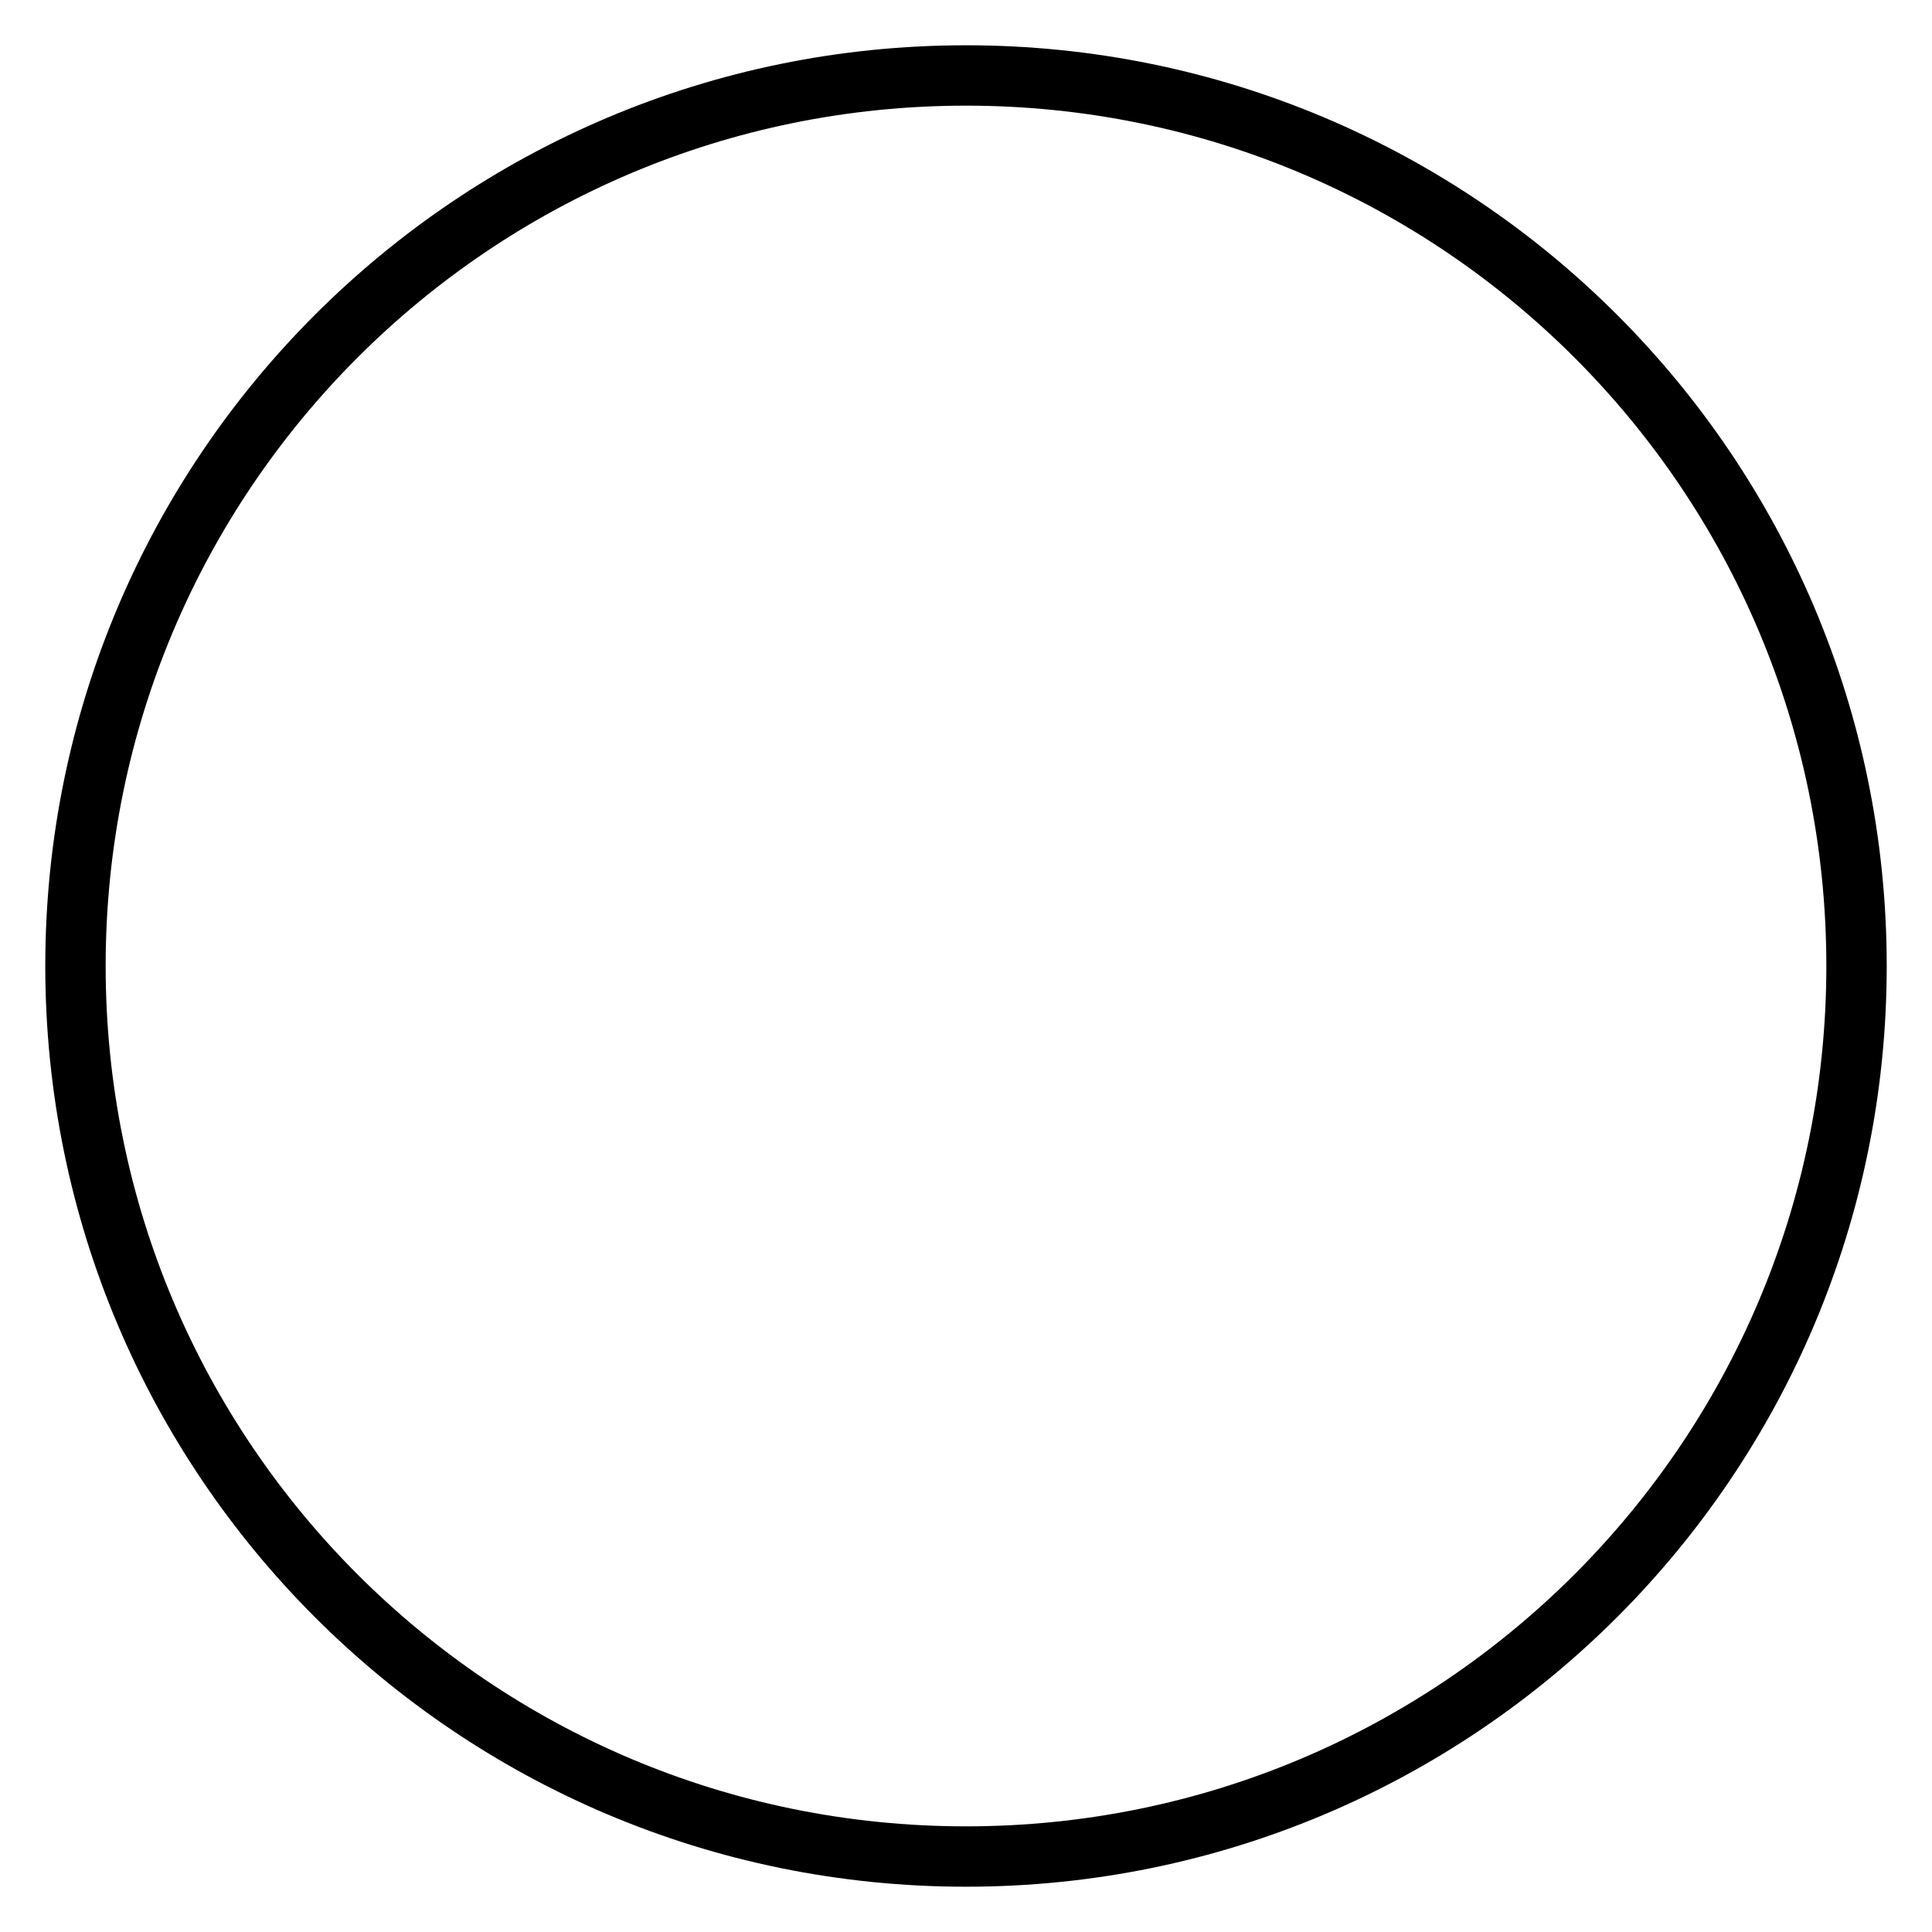
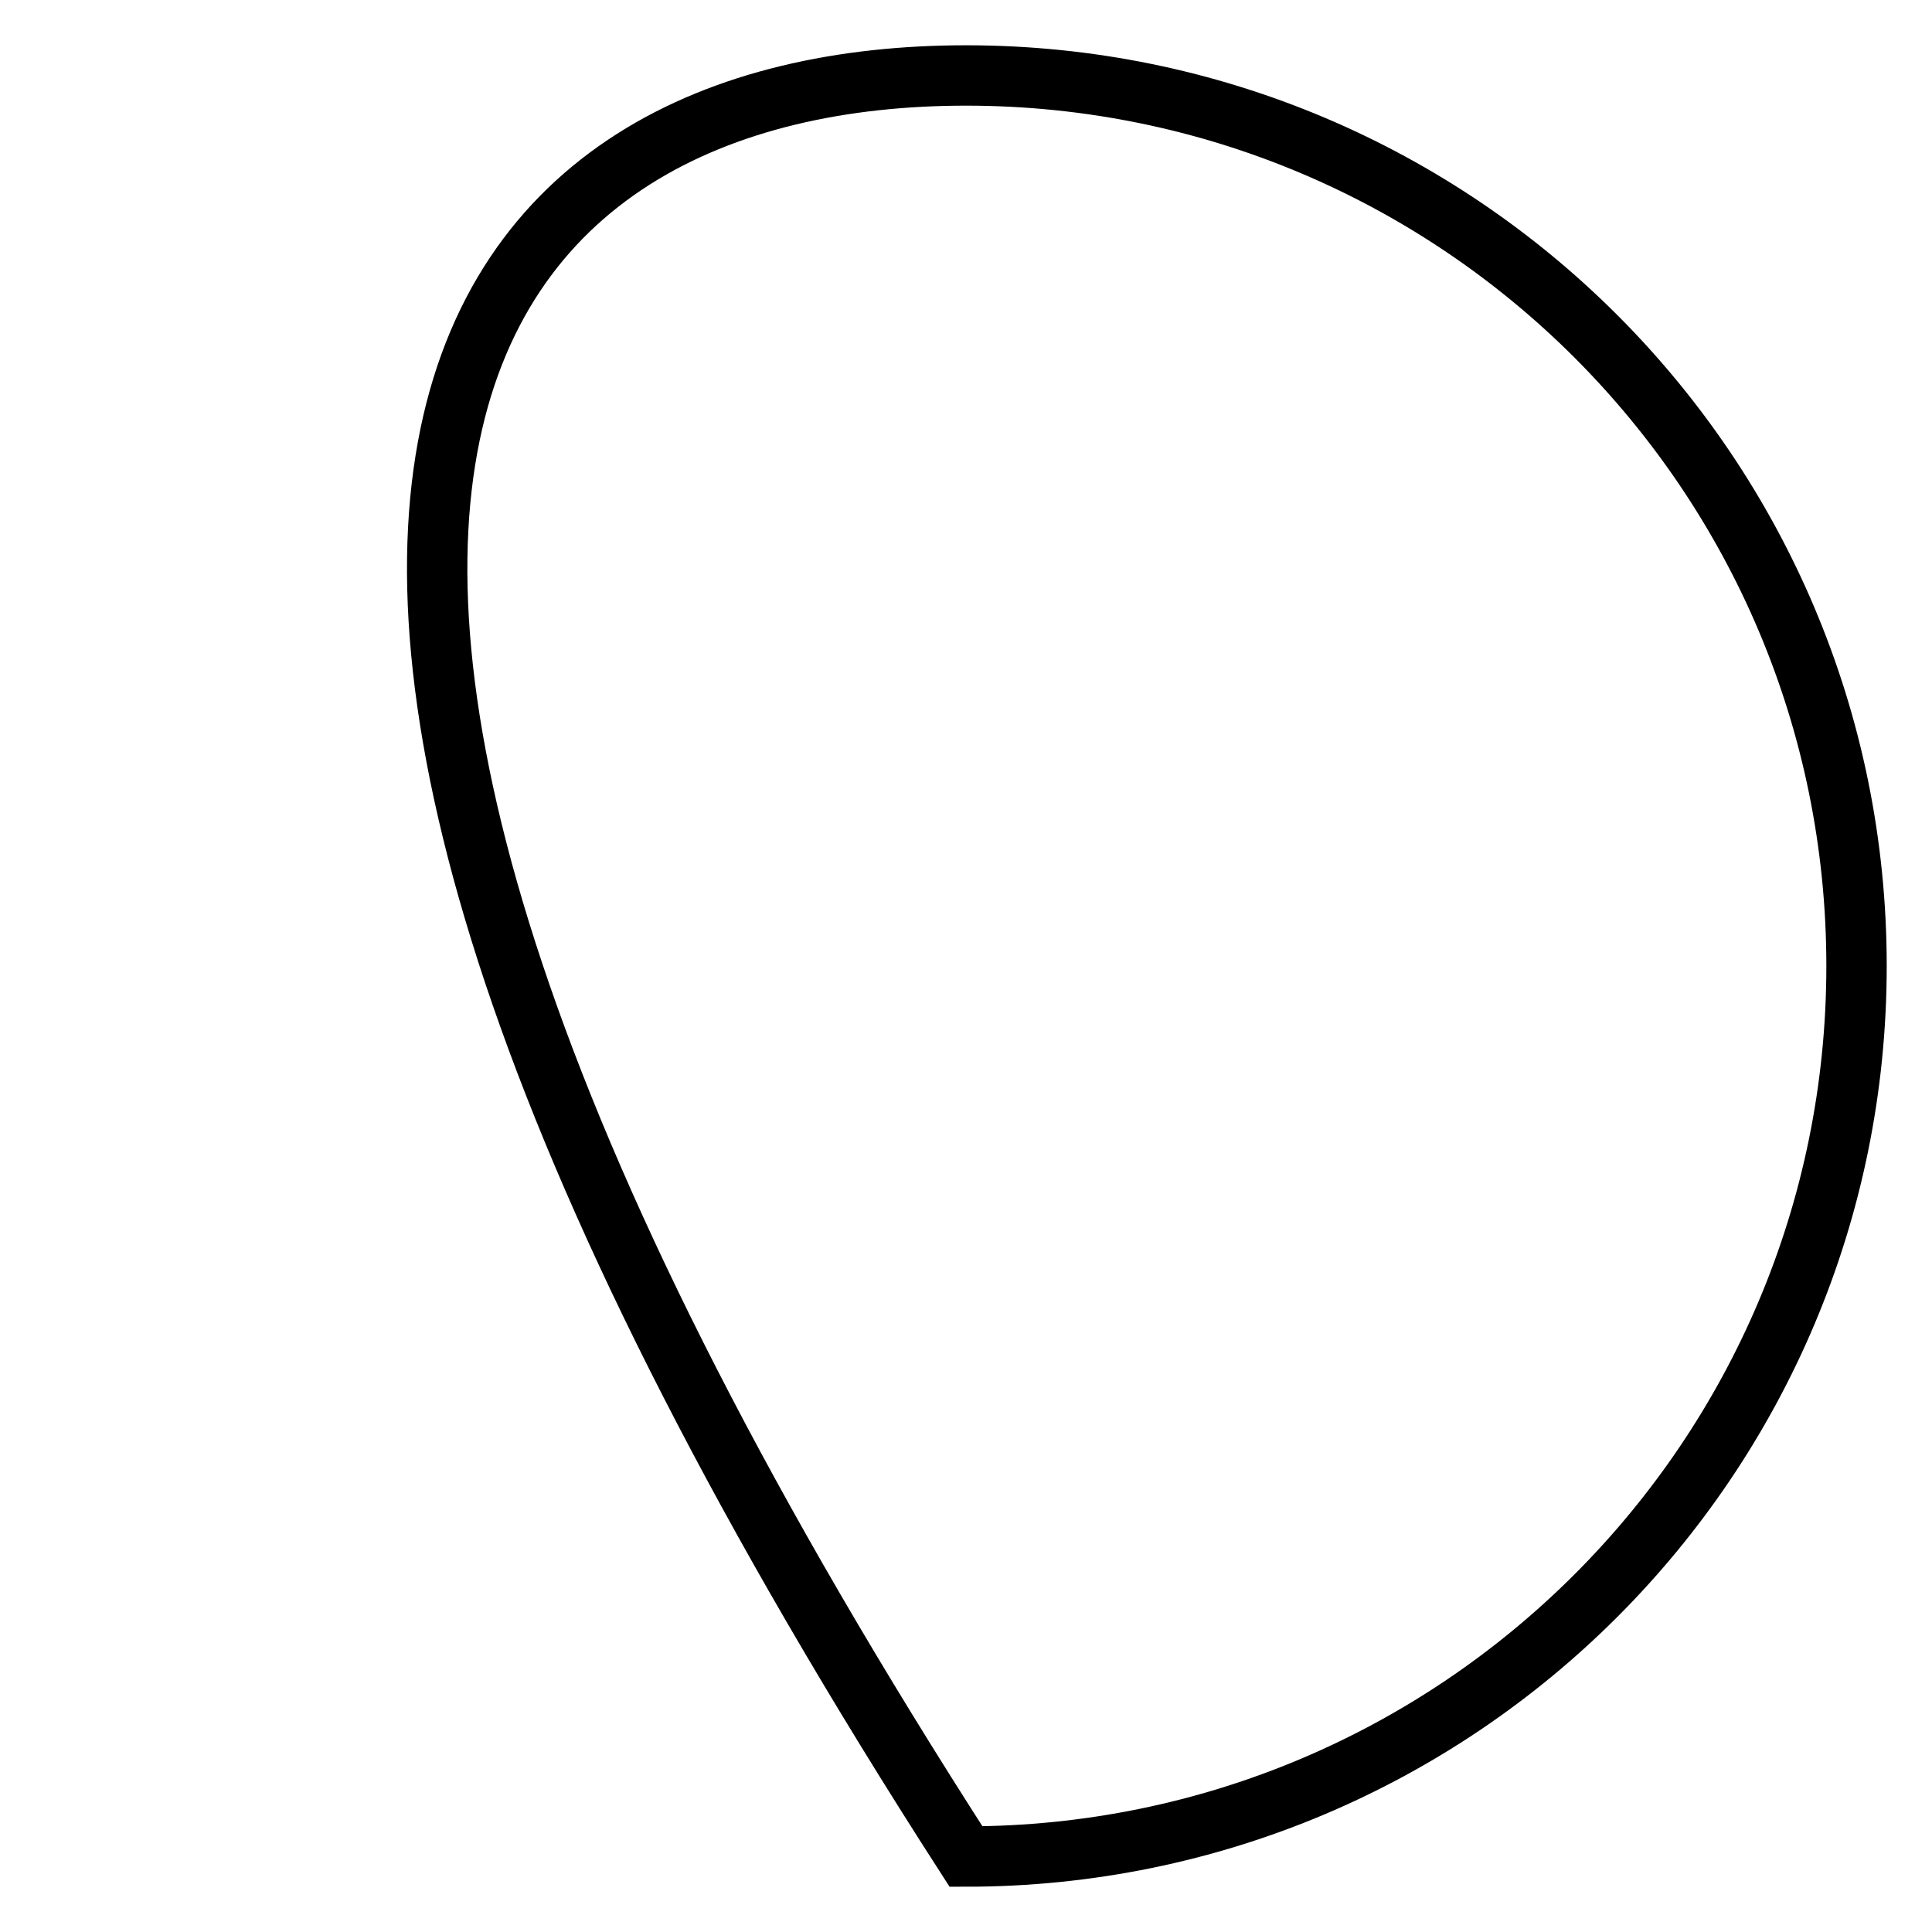
<svg xmlns="http://www.w3.org/2000/svg" version="1.1" x="0px" y="0px" viewBox="0 0 256 256" enable-background="new 0 0 256 256" xml:space="preserve">
  <g>
-     <path stroke-width="8" fill-opacity="0" stroke="#000000" d="M246,128c0,65.2-52.8,118-118,118l0,0c-65.2,0-118-52.8-118-118l0,0C10,62.8,62.8,10,128,10l0,0 C193.2,10,246,62.8,246,128L246,128L246,128z" />
+     <path stroke-width="8" fill-opacity="0" stroke="#000000" d="M246,128c0,65.2-52.8,118-118,118l0,0l0,0C10,62.8,62.8,10,128,10l0,0 C193.2,10,246,62.8,246,128L246,128L246,128z" />
  </g>
</svg>